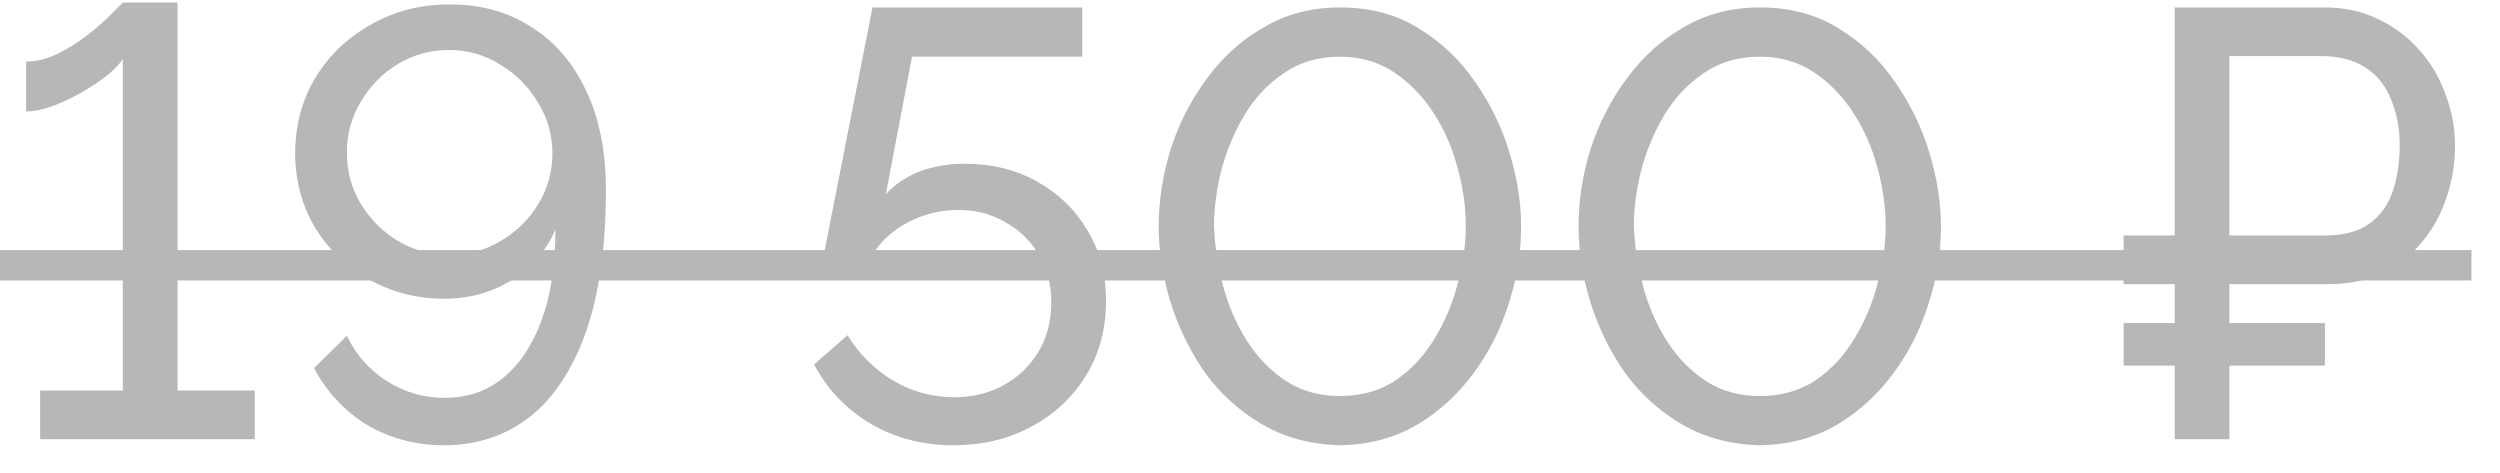
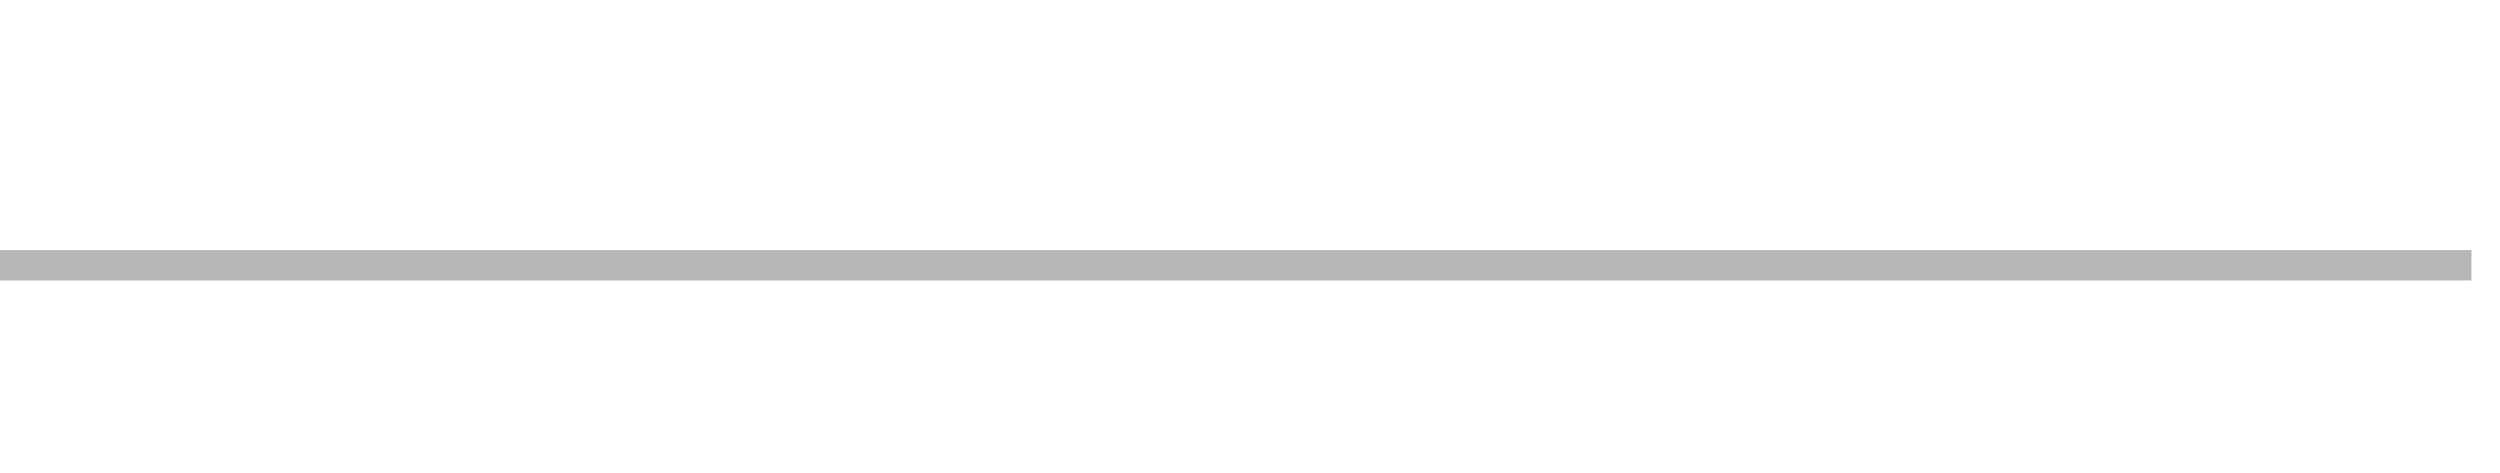
<svg xmlns="http://www.w3.org/2000/svg" width="74" height="14" viewBox="0 0 74 14" fill="none">
-   <path d="M7.542 11.56V13H1.188V11.56H3.636V1.75C3.54 1.894 3.384 2.056 3.168 2.236C2.952 2.404 2.7 2.572 2.412 2.74C2.136 2.896 1.854 3.028 1.566 3.136C1.278 3.244 1.014 3.298 0.774 3.298V1.822C1.098 1.822 1.422 1.738 1.746 1.57C2.082 1.402 2.388 1.204 2.664 0.976C2.952 0.748 3.18 0.544 3.348 0.364C3.528 0.184 3.624 0.088 3.636 0.076H5.256V11.56H7.542ZM8.737 4.54C8.737 3.712 8.935 2.968 9.331 2.308C9.739 1.636 10.291 1.108 10.987 0.724C11.683 0.328 12.457 0.13 13.309 0.13C14.233 0.13 15.037 0.352 15.721 0.796C16.417 1.228 16.957 1.852 17.341 2.668C17.737 3.484 17.935 4.468 17.935 5.62C17.935 7.3 17.737 8.704 17.341 9.832C16.945 10.948 16.387 11.788 15.667 12.352C14.947 12.904 14.107 13.18 13.147 13.18C12.319 13.18 11.563 12.982 10.879 12.586C10.207 12.178 9.679 11.614 9.295 10.894L10.267 9.94C10.531 10.492 10.921 10.936 11.437 11.272C11.965 11.608 12.541 11.776 13.165 11.776C13.825 11.776 14.395 11.584 14.875 11.2C15.367 10.804 15.751 10.234 16.027 9.49C16.303 8.746 16.441 7.846 16.441 6.79C16.273 7.198 16.021 7.558 15.685 7.87C15.361 8.182 14.983 8.422 14.551 8.59C14.119 8.758 13.651 8.842 13.147 8.842C12.331 8.842 11.587 8.65 10.915 8.266C10.243 7.882 9.709 7.366 9.313 6.718C8.929 6.058 8.737 5.332 8.737 4.54ZM13.291 1.48C12.739 1.48 12.235 1.618 11.779 1.894C11.323 2.17 10.957 2.542 10.681 3.01C10.405 3.466 10.267 3.97 10.267 4.522C10.267 5.074 10.405 5.578 10.681 6.034C10.957 6.49 11.323 6.856 11.779 7.132C12.247 7.408 12.757 7.546 13.309 7.546C13.861 7.546 14.365 7.408 14.821 7.132C15.289 6.856 15.661 6.49 15.937 6.034C16.213 5.578 16.351 5.08 16.351 4.54C16.351 3.988 16.207 3.484 15.919 3.028C15.643 2.56 15.271 2.188 14.803 1.912C14.347 1.624 13.843 1.48 13.291 1.48ZM28.22 13.18C27.308 13.18 26.486 12.964 25.754 12.532C25.034 12.1 24.482 11.518 24.098 10.786L25.088 9.922C25.424 10.474 25.868 10.918 26.42 11.254C26.984 11.59 27.59 11.758 28.238 11.758C28.79 11.758 29.282 11.638 29.714 11.398C30.146 11.158 30.488 10.828 30.74 10.408C30.992 9.988 31.118 9.502 31.118 8.95C31.118 8.41 30.992 7.936 30.74 7.528C30.5 7.12 30.17 6.802 29.75 6.574C29.342 6.334 28.88 6.214 28.364 6.214C27.86 6.214 27.38 6.328 26.924 6.556C26.468 6.784 26.102 7.108 25.826 7.528H24.386L25.826 0.22H32.036V1.678H26.996L26.222 5.746C26.486 5.458 26.816 5.236 27.212 5.08C27.62 4.924 28.07 4.846 28.562 4.846C29.354 4.846 30.062 5.02 30.686 5.368C31.322 5.716 31.82 6.196 32.18 6.808C32.552 7.408 32.738 8.11 32.738 8.914C32.738 9.754 32.534 10.498 32.126 11.146C31.73 11.782 31.19 12.28 30.506 12.64C29.834 13 29.072 13.18 28.22 13.18ZM39.661 13.18C38.785 13.156 38.011 12.946 37.339 12.55C36.667 12.154 36.103 11.638 35.647 11.002C35.203 10.354 34.867 9.658 34.639 8.914C34.411 8.158 34.297 7.42 34.297 6.7C34.297 5.932 34.417 5.164 34.657 4.396C34.909 3.628 35.269 2.932 35.737 2.308C36.205 1.672 36.769 1.168 37.429 0.796C38.089 0.412 38.833 0.22 39.661 0.22C40.549 0.22 41.323 0.424 41.983 0.832C42.655 1.24 43.213 1.768 43.657 2.416C44.113 3.064 44.455 3.766 44.683 4.522C44.911 5.278 45.025 6.004 45.025 6.7C45.025 7.48 44.899 8.254 44.647 9.022C44.407 9.778 44.053 10.468 43.585 11.092C43.117 11.716 42.553 12.22 41.893 12.604C41.233 12.976 40.489 13.168 39.661 13.18ZM35.935 6.7C35.959 7.288 36.049 7.876 36.205 8.464C36.361 9.052 36.595 9.592 36.907 10.084C37.219 10.576 37.603 10.972 38.059 11.272C38.515 11.572 39.049 11.722 39.661 11.722C40.297 11.722 40.849 11.566 41.317 11.254C41.785 10.93 42.169 10.516 42.469 10.012C42.781 9.496 43.009 8.95 43.153 8.374C43.309 7.786 43.387 7.228 43.387 6.7C43.387 6.112 43.303 5.524 43.135 4.936C42.979 4.348 42.739 3.808 42.415 3.316C42.091 2.824 41.701 2.428 41.245 2.128C40.789 1.828 40.261 1.678 39.661 1.678C39.025 1.678 38.473 1.84 38.005 2.164C37.537 2.476 37.147 2.89 36.835 3.406C36.535 3.91 36.307 4.456 36.151 5.044C36.007 5.62 35.935 6.172 35.935 6.7ZM52.089 13.18C51.213 13.156 50.439 12.946 49.767 12.55C49.095 12.154 48.531 11.638 48.075 11.002C47.631 10.354 47.295 9.658 47.067 8.914C46.839 8.158 46.725 7.42 46.725 6.7C46.725 5.932 46.845 5.164 47.085 4.396C47.337 3.628 47.697 2.932 48.165 2.308C48.633 1.672 49.197 1.168 49.857 0.796C50.517 0.412 51.261 0.22 52.089 0.22C52.977 0.22 53.751 0.424 54.411 0.832C55.083 1.24 55.641 1.768 56.085 2.416C56.541 3.064 56.883 3.766 57.111 4.522C57.339 5.278 57.453 6.004 57.453 6.7C57.453 7.48 57.327 8.254 57.075 9.022C56.835 9.778 56.481 10.468 56.013 11.092C55.545 11.716 54.981 12.22 54.321 12.604C53.661 12.976 52.917 13.168 52.089 13.18ZM48.363 6.7C48.387 7.288 48.477 7.876 48.633 8.464C48.789 9.052 49.023 9.592 49.335 10.084C49.647 10.576 50.031 10.972 50.487 11.272C50.943 11.572 51.477 11.722 52.089 11.722C52.725 11.722 53.277 11.566 53.745 11.254C54.213 10.93 54.597 10.516 54.897 10.012C55.209 9.496 55.437 8.95 55.581 8.374C55.737 7.786 55.815 7.228 55.815 6.7C55.815 6.112 55.731 5.524 55.563 4.936C55.407 4.348 55.167 3.808 54.843 3.316C54.519 2.824 54.129 2.428 53.673 2.128C53.217 1.828 52.689 1.678 52.089 1.678C51.453 1.678 50.901 1.84 50.433 2.164C49.965 2.476 49.575 2.89 49.263 3.406C48.963 3.91 48.735 4.456 48.579 5.044C48.435 5.62 48.363 6.172 48.363 6.7ZM62.859 8.41V6.97H67.917V8.41H62.859ZM62.859 10.822V9.562H68.817V10.822H62.859ZM64.371 13V0.22H68.799C69.411 0.22 69.951 0.34 70.419 0.58C70.899 0.808 71.307 1.12 71.643 1.516C71.979 1.9 72.231 2.338 72.399 2.83C72.579 3.31 72.669 3.802 72.669 4.306C72.669 5.002 72.525 5.668 72.237 6.304C71.949 6.928 71.523 7.438 70.959 7.834C70.407 8.218 69.723 8.41 68.907 8.41H65.991V13H64.371ZM65.991 6.97H68.817C69.381 6.97 69.825 6.85 70.149 6.61C70.473 6.37 70.701 6.046 70.833 5.638C70.965 5.23 71.031 4.786 71.031 4.306C71.031 3.802 70.947 3.352 70.779 2.956C70.623 2.548 70.371 2.23 70.023 2.002C69.675 1.774 69.231 1.66 68.691 1.66H65.991V6.97Z" fill="#B7B7B7" />
  <path d="M0 7.402H73.155V8.302H0V7.402Z" fill="#B7B7B7" />
</svg>